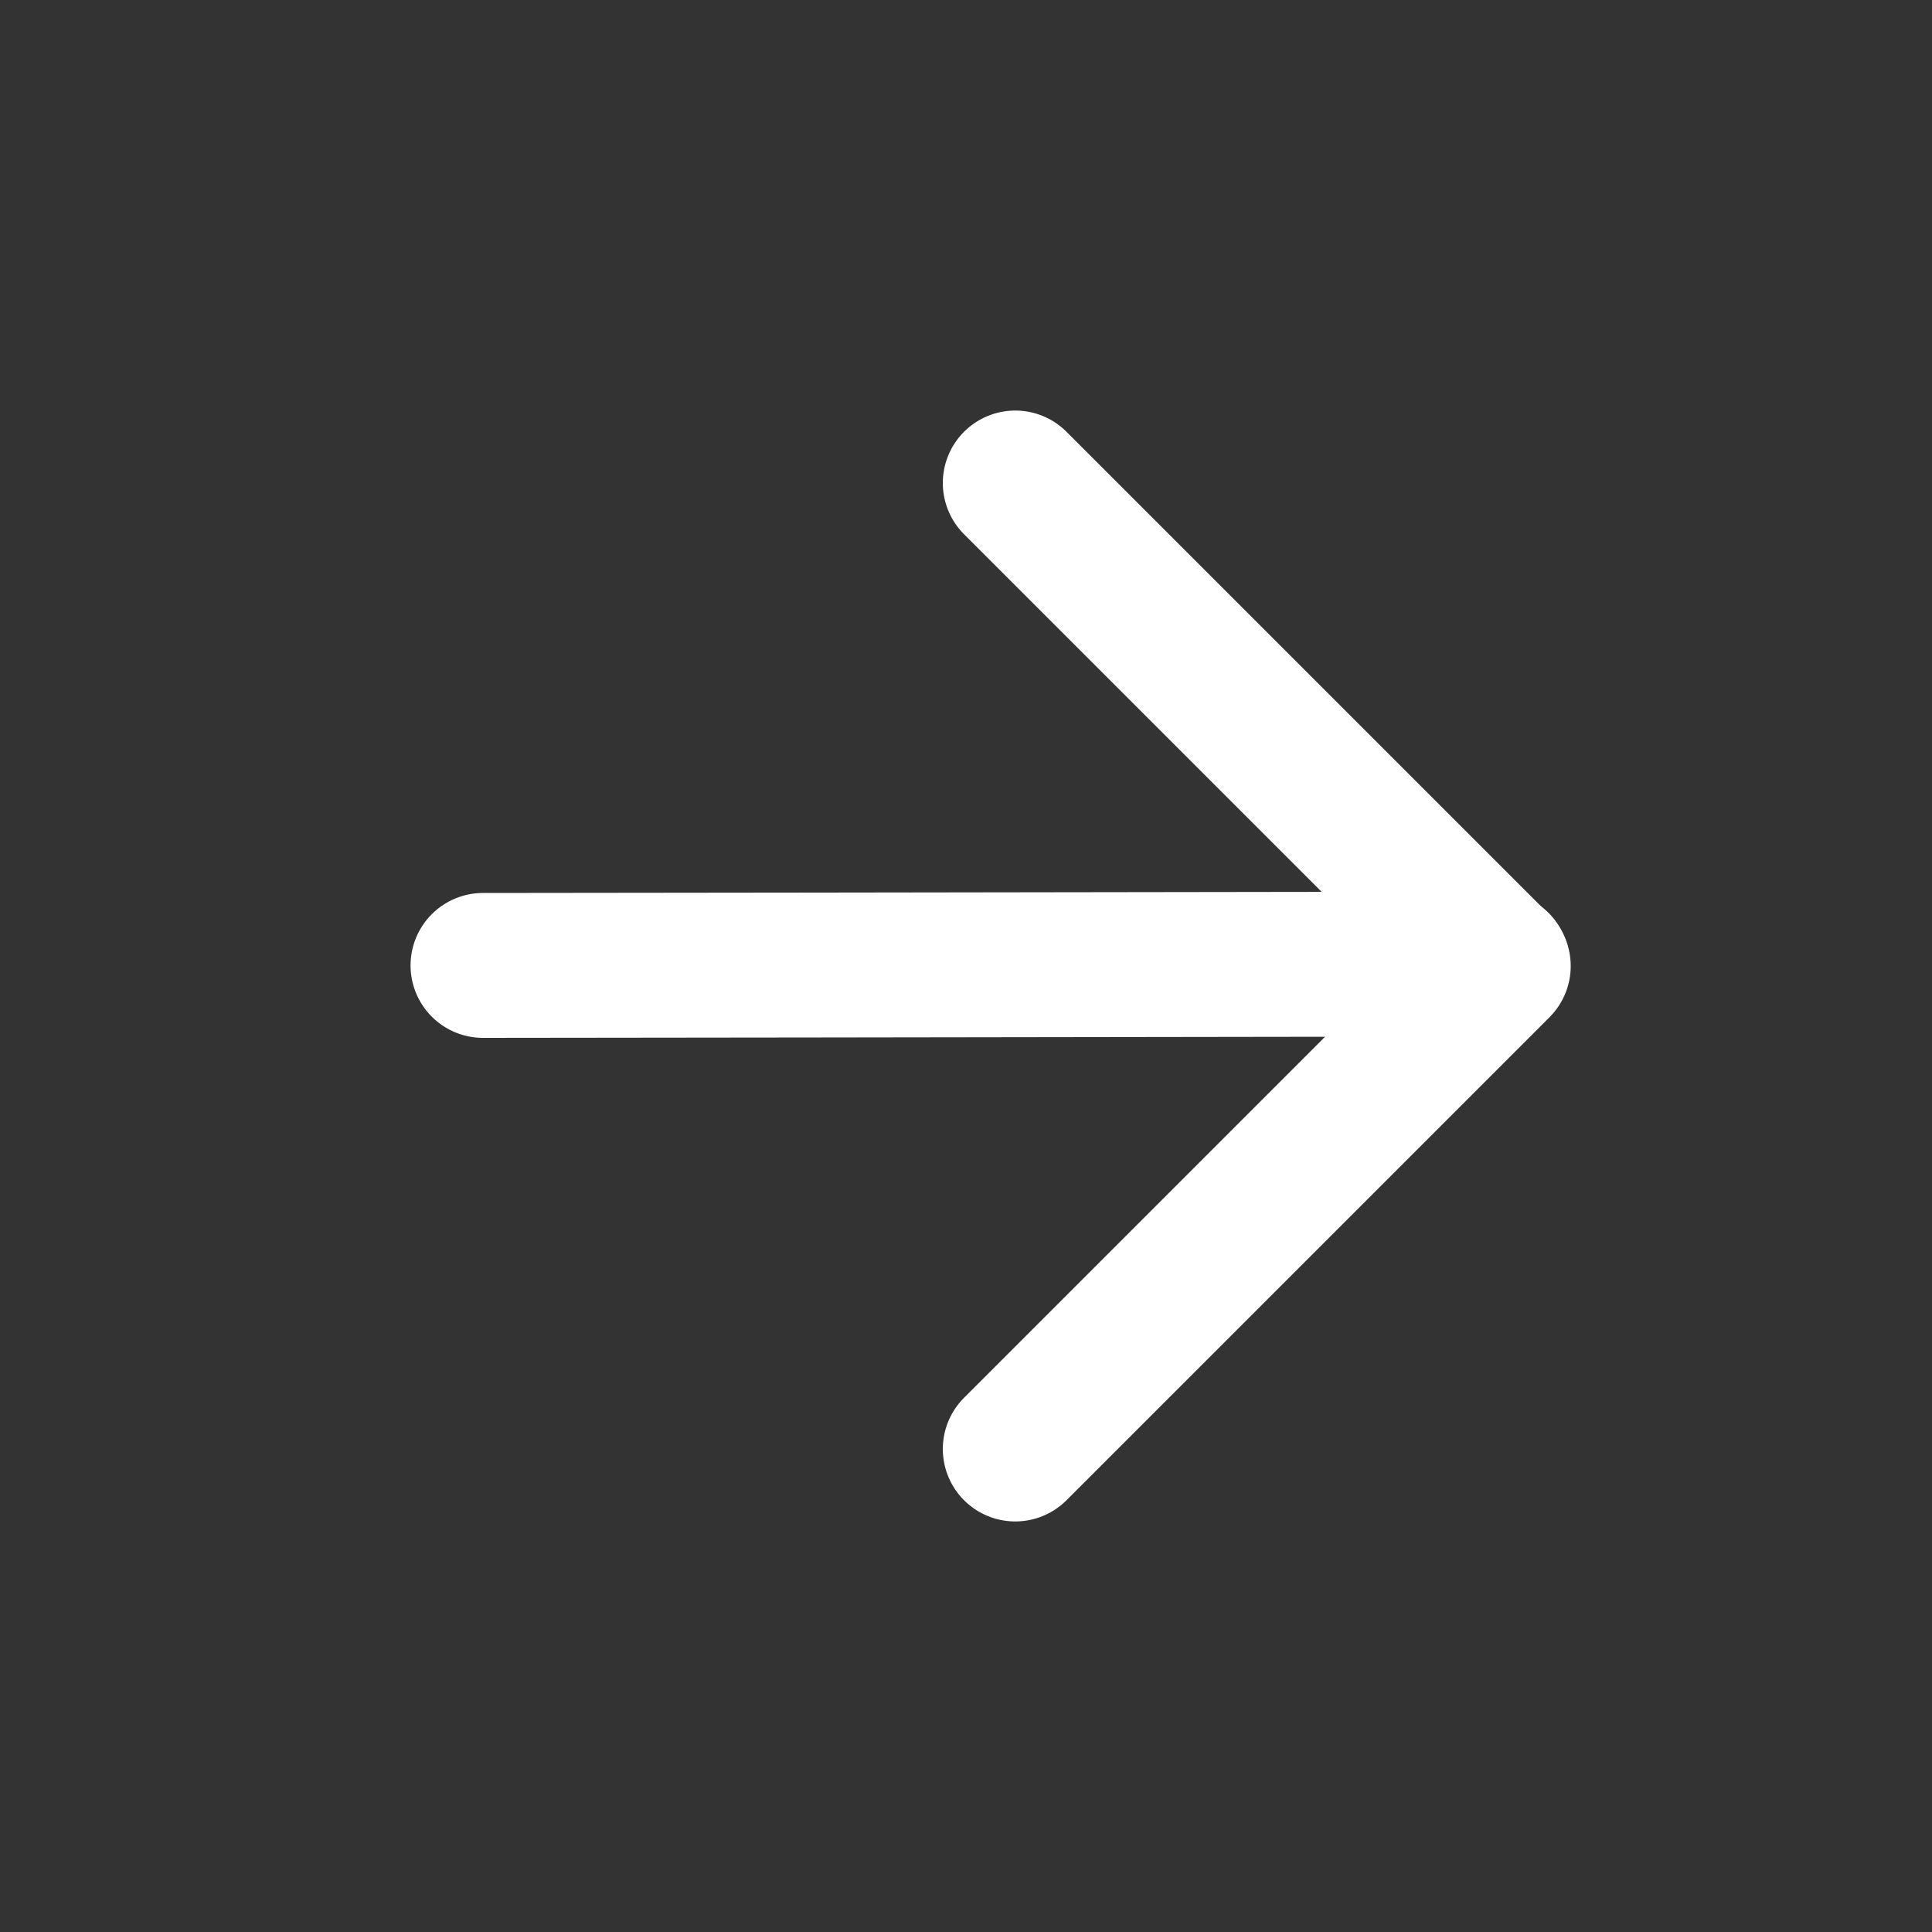
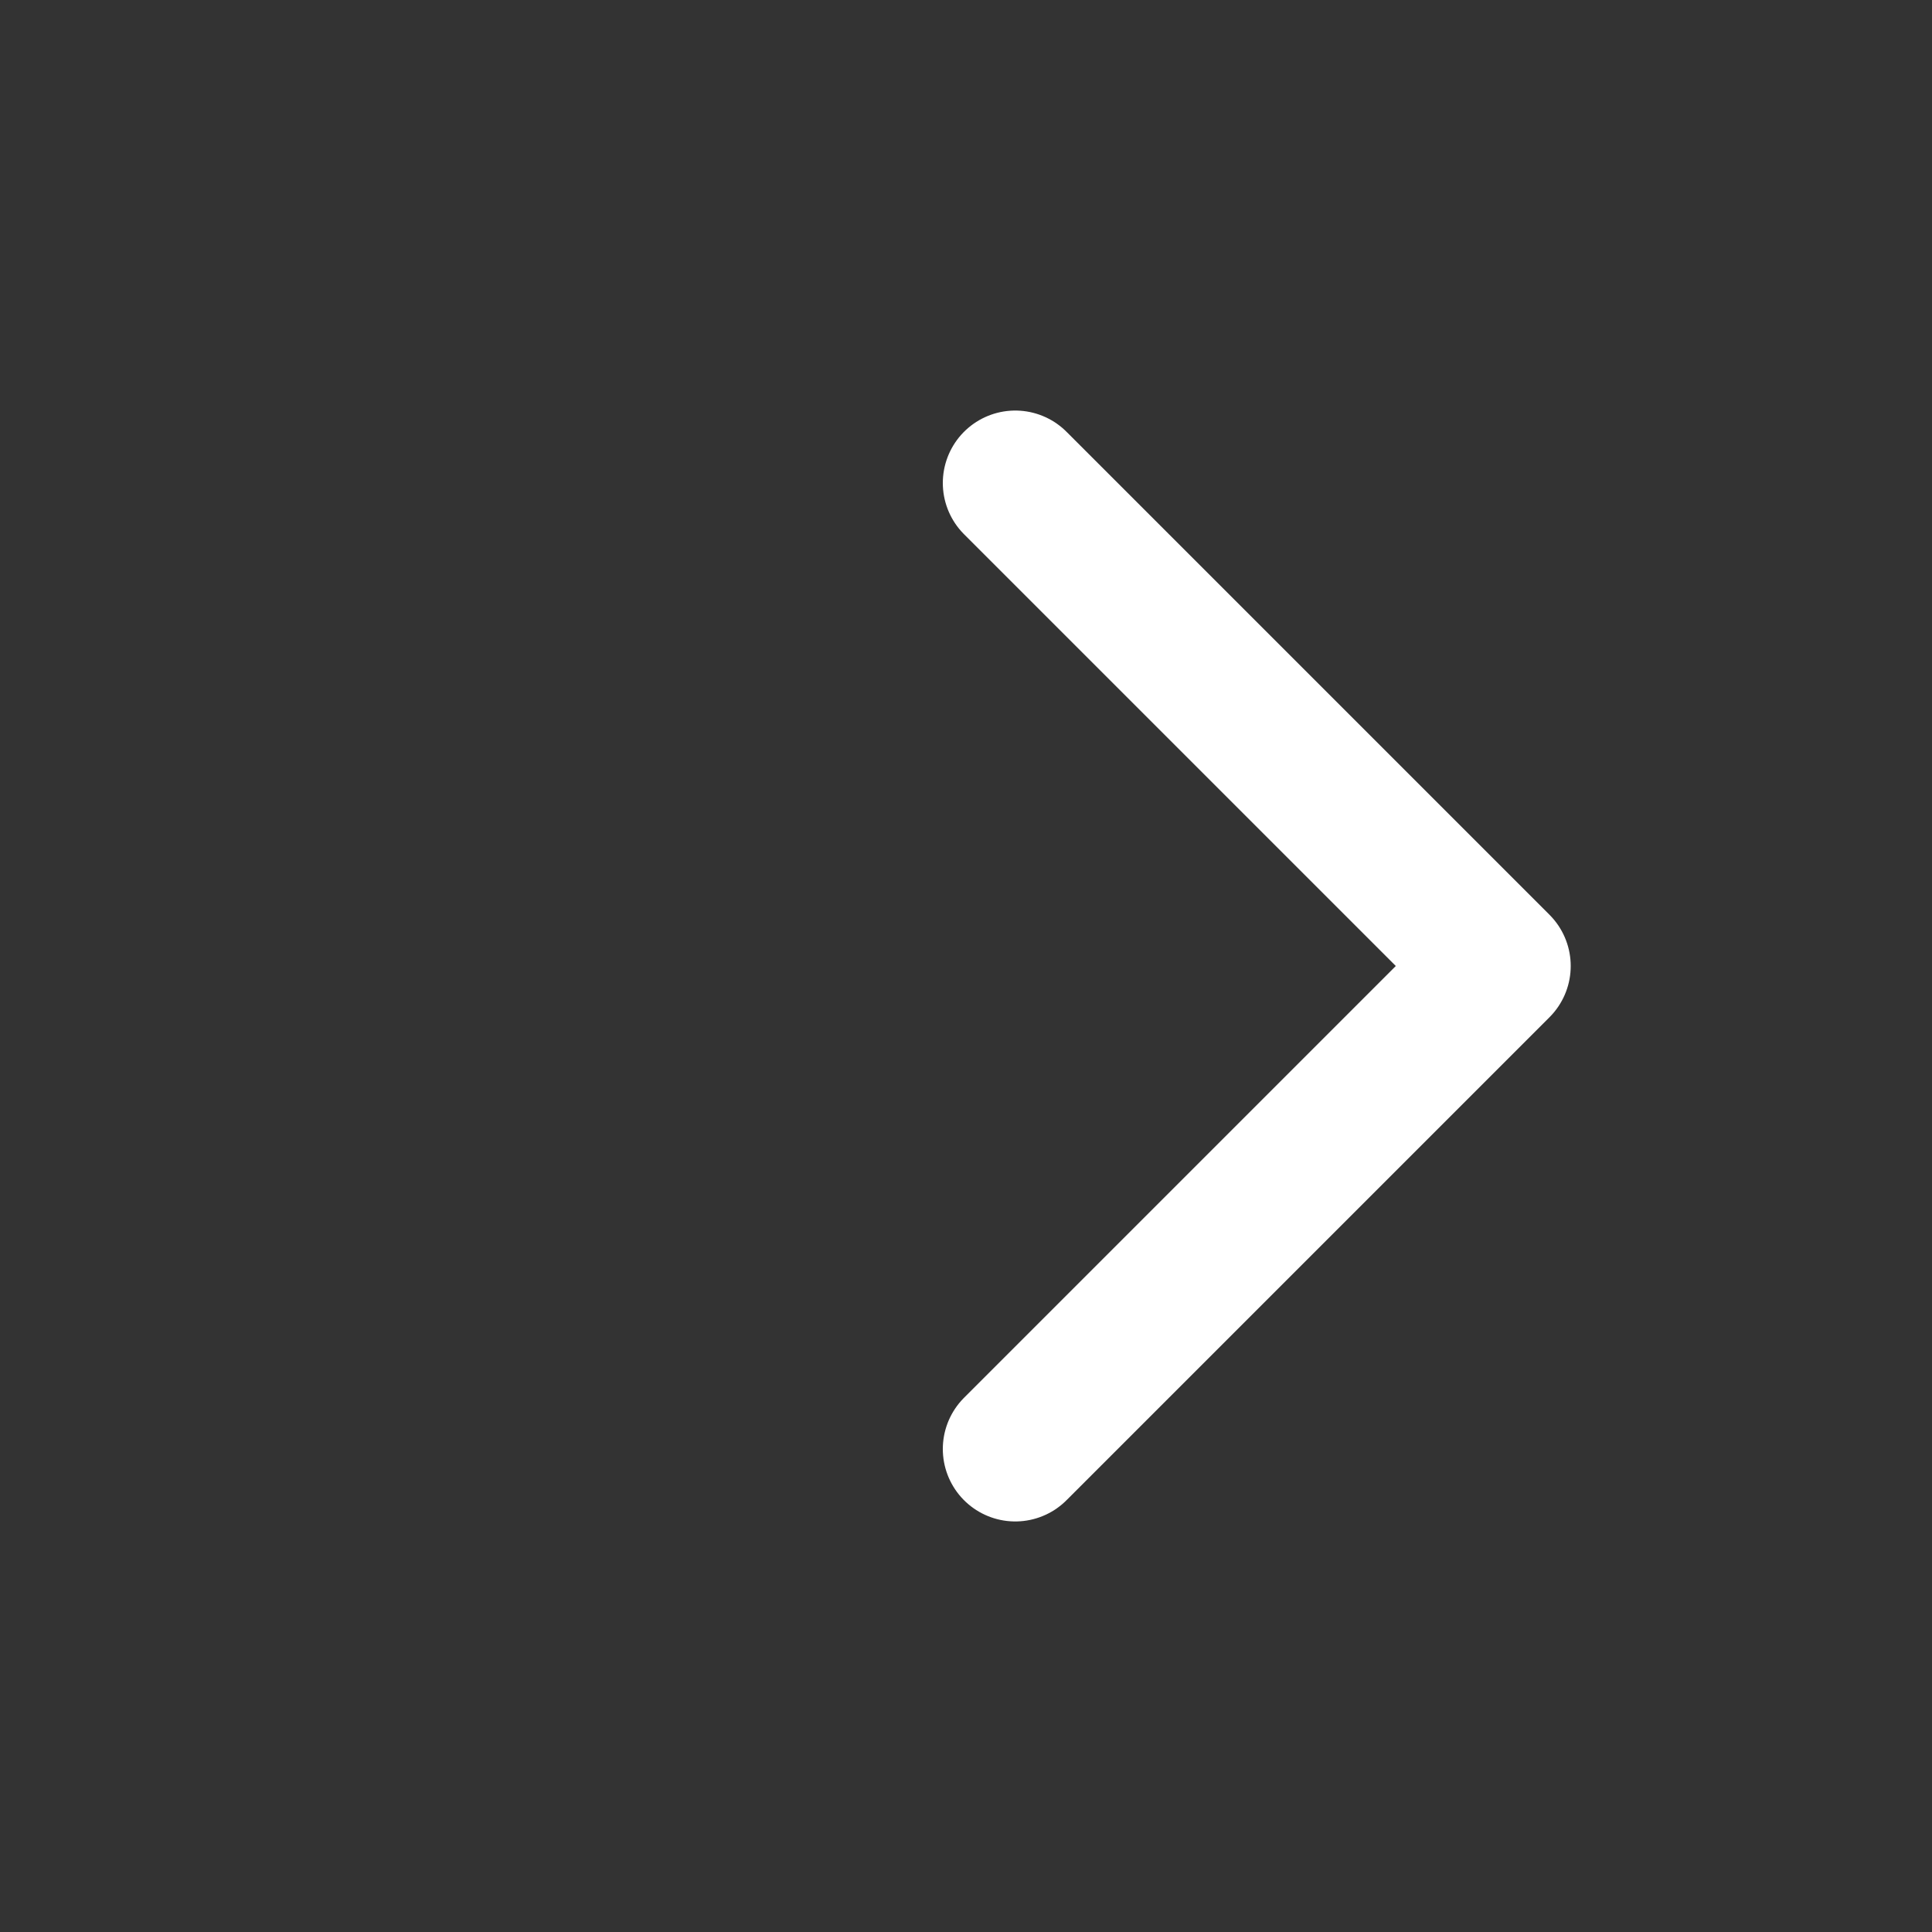
<svg xmlns="http://www.w3.org/2000/svg" width="20" height="20" viewBox="0 0 20 20" fill="none">
  <rect x="0" y="0" width="20" height="20" fill="#333333" stroke="none" />
-   <path d="M15.5 9.98L8.5 9.99L5 9.994" stroke="#fff" stroke-width="1.5" stroke-linecap="round" stroke-linejoin="round" />
  <path d="M10.51 5L15.51 10L10.51 15" stroke="#fff" stroke-width="1.5" stroke-linecap="round" stroke-linejoin="round" />
</svg>